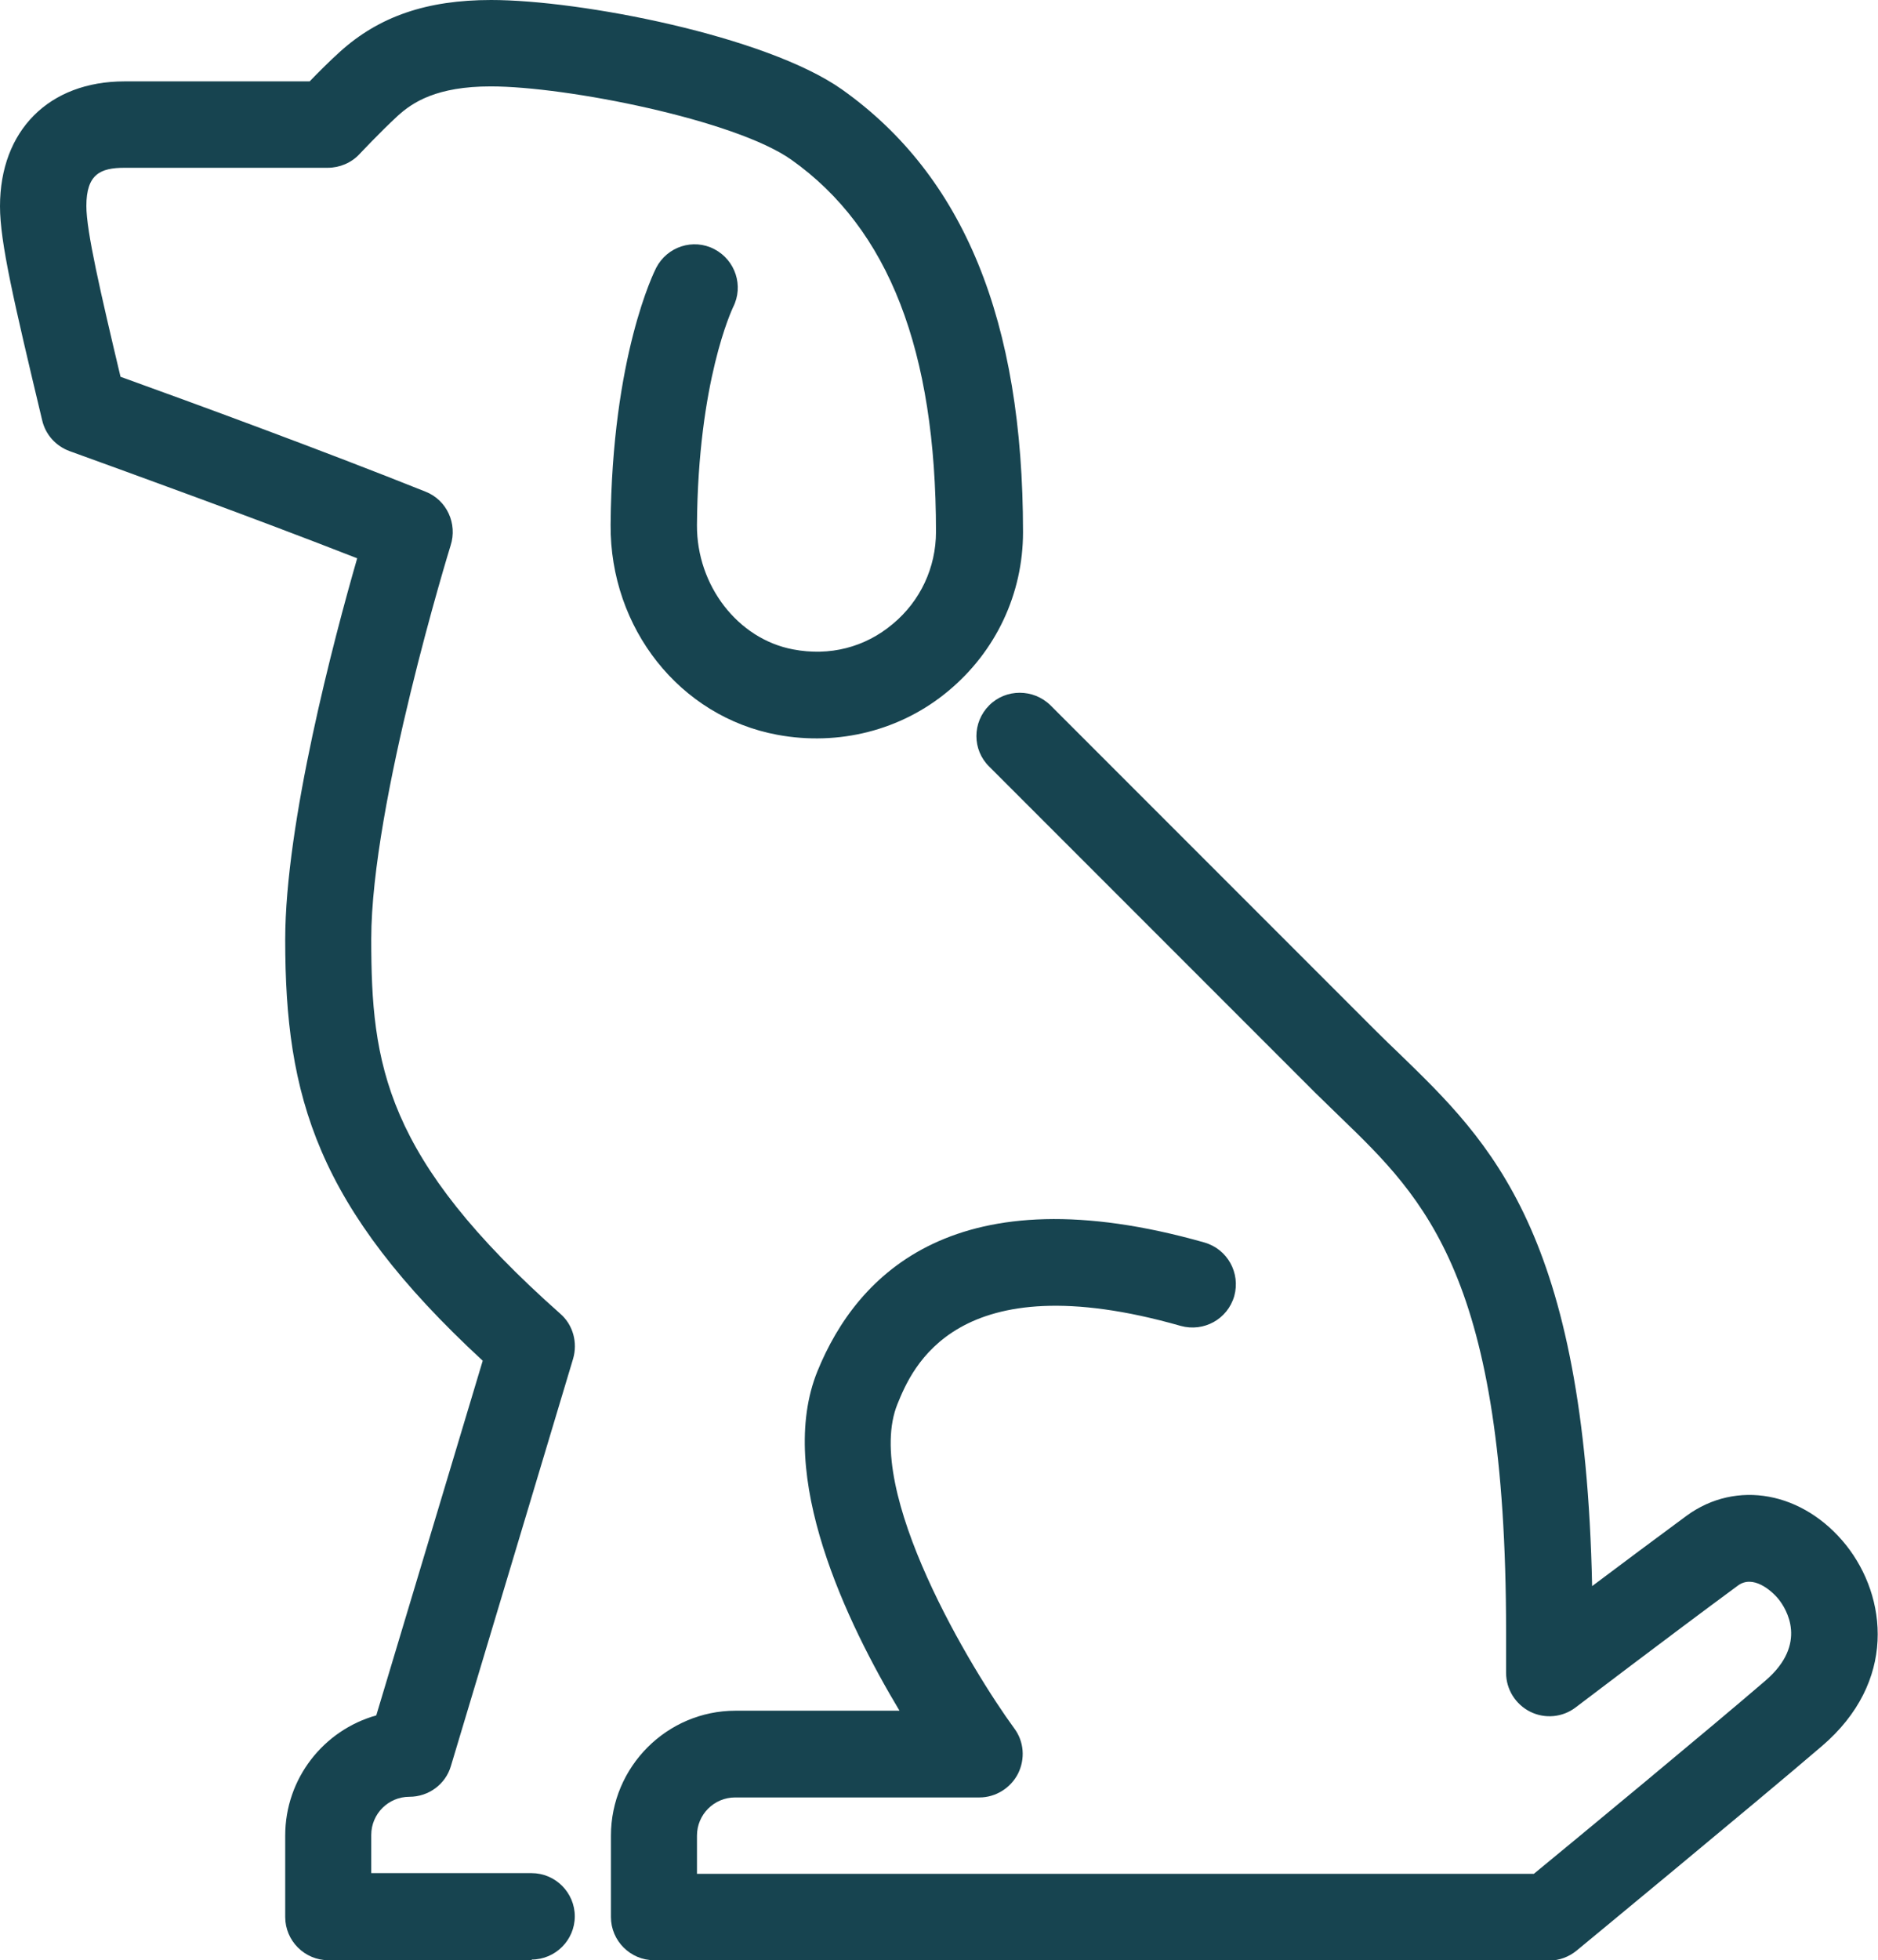
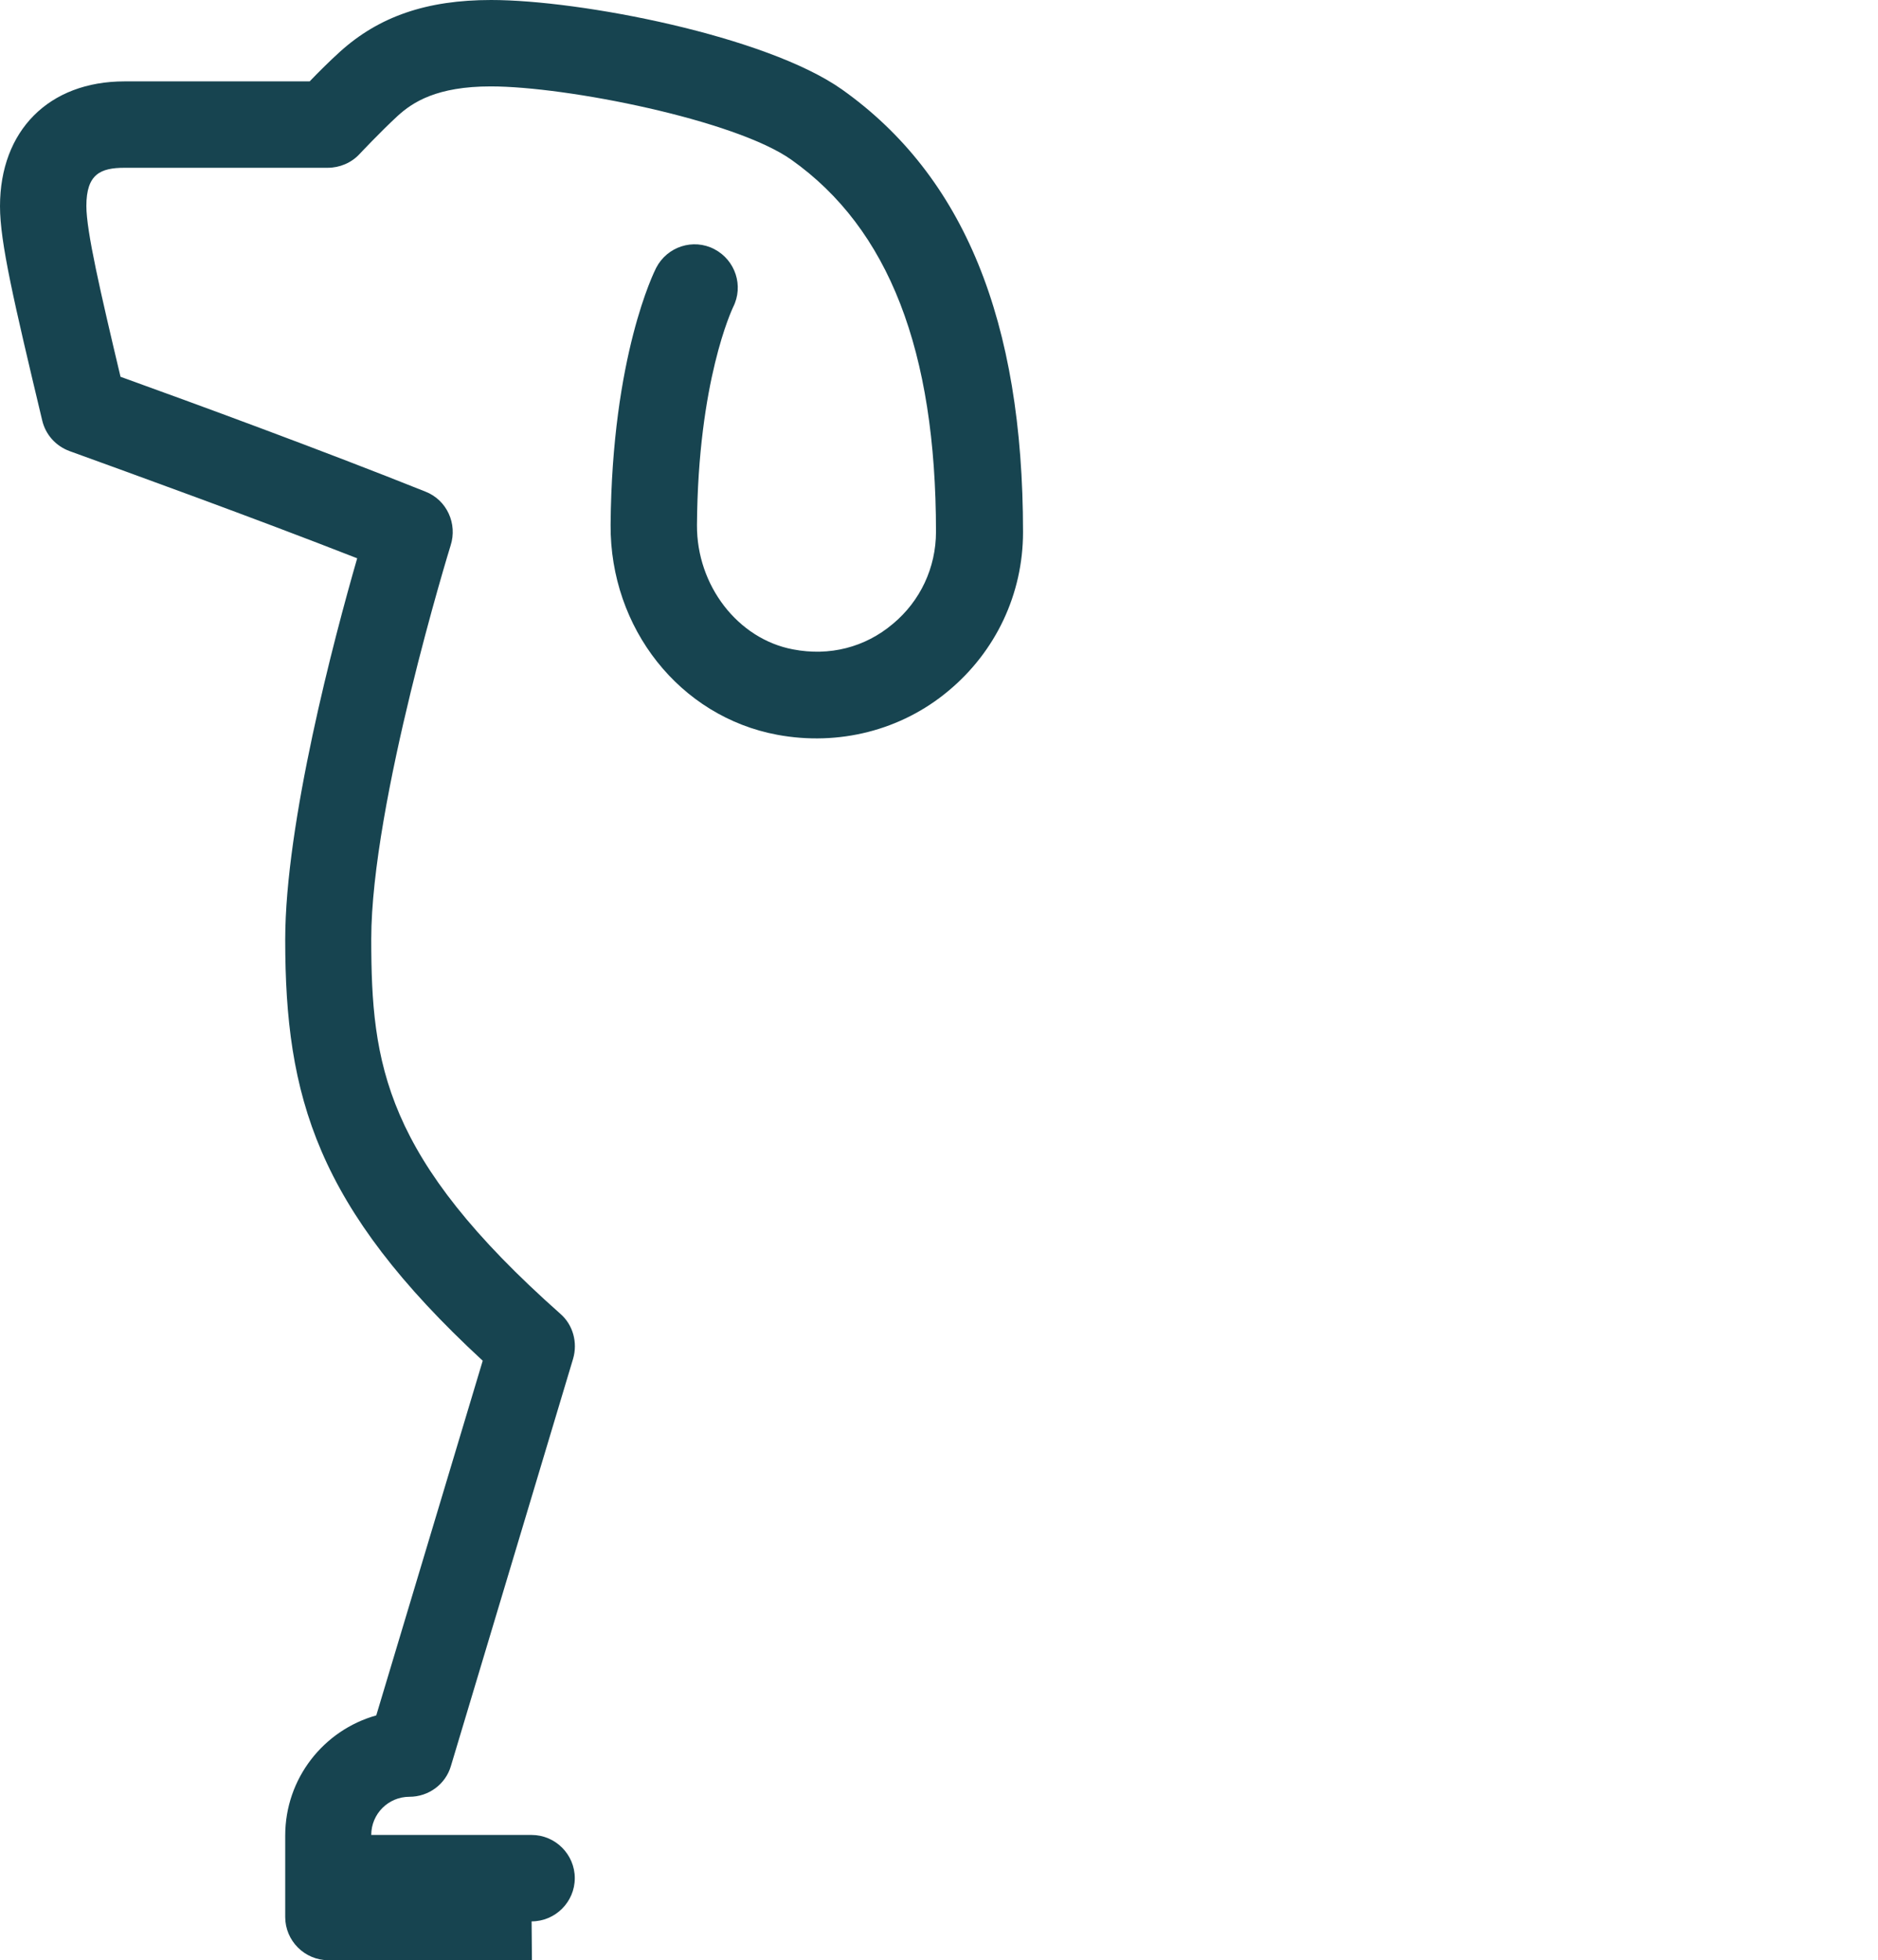
<svg xmlns="http://www.w3.org/2000/svg" id="Layer_2" viewBox="0 0 56.1 58.53">
  <defs>
    <style>.cls-1{fill:#174450;stroke-width:0px;}</style>
  </defs>
  <g id="Layer_1-2">
-     <path class="cls-1" d="M46.29,58.53h-26.75c-.71,0-1.29-.58-1.29-1.29v-2.43c0-2.05,1.67-3.73,3.72-3.73h4.9c-1.56-2.6-3.71-7.04-2.45-10.14,1.19-2.92,4.16-5.94,11.56-3.84.69.2,1.08.91.89,1.6-.2.69-.91,1.08-1.6.89-6.73-1.92-8.03,1.28-8.46,2.33-1.05,2.58,2.25,8,3.49,9.69.29.39.33.91.11,1.35-.22.43-.67.71-1.15.71h-7.3c-.63,0-1.14.51-1.14,1.14v1.14h25c1.23-1.01,5.27-4.35,6.92-5.77,1.28-1.1.62-2.14.39-2.43-.23-.28-.77-.73-1.21-.41-2.09,1.54-4.85,3.64-4.85,3.64-.39.3-.92.35-1.36.13-.44-.22-.72-.67-.72-1.16v-1.22c0-10.58-2.41-12.92-4.97-15.39-.25-.24-.49-.48-.74-.72l-9.73-9.73c-.51-.5-.51-1.32,0-1.83.5-.5,1.32-.5,1.83,0l9.73,9.73c.24.24.47.46.71.69,2.71,2.63,5.52,5.34,5.74,15.88.88-.66,1.91-1.43,2.82-2.1,1.49-1.09,3.49-.72,4.77.88,1.22,1.54,1.52,4.08-.73,6-1.96,1.68-7.26,6.05-7.32,6.1-.23.19-.52.3-.82.3Z" />
-     <path class="cls-1" d="M15.89,58.53h-6.08c-.71,0-1.29-.58-1.29-1.29v-2.43c0-1.71,1.15-3.15,2.72-3.59l3.18-10.59c-4.97-4.59-5.9-7.89-5.9-12.57,0-3.49,1.46-9,2.15-11.39-3.17-1.24-6.77-2.54-8.59-3.2-.41-.15-.72-.49-.82-.92C.41,8.99,0,7.23,0,6.16c0-2.26,1.46-3.73,3.72-3.73h5.53c.25-.26.59-.6.9-.88,1.17-1.06,2.6-1.55,4.52-1.55,2.67,0,8.21,1.07,10.48,2.67,3.64,2.58,5.41,6.9,5.41,13.22,0,1.84-.81,3.56-2.23,4.74-1.41,1.18-3.28,1.65-5.11,1.31-2.91-.54-5-3.18-4.98-6.27.04-5.05,1.31-7.57,1.36-7.67.33-.64,1.11-.89,1.74-.56.63.33.88,1.1.56,1.73-.03.07-1.05,2.2-1.08,6.51-.01,1.8,1.22,3.4,2.87,3.71,1.09.21,2.15-.06,2.98-.76.82-.68,1.29-1.68,1.29-2.75,0-5.41-1.41-9.05-4.32-11.11-1.68-1.19-6.71-2.19-8.98-2.19-1.61,0-2.33.47-2.78.88-.52.48-1.14,1.14-1.14,1.14-.24.26-.59.41-.95.41H3.72c-.72,0-1.14.19-1.14,1.14,0,.76.42,2.57,1.02,5.1,2.22.8,6.01,2.19,9.11,3.43.64.25.96.96.75,1.61-.02.06-2.37,7.7-2.37,11.75,0,3.74.39,6.53,5.65,11.19.38.33.52.86.38,1.34l-3.65,12.16c-.16.55-.67.92-1.24.92-.63,0-1.14.51-1.14,1.14v1.14h4.79c.71,0,1.29.58,1.29,1.29s-.58,1.29-1.29,1.29Z" />
+     <path class="cls-1" d="M15.89,58.53h-6.08c-.71,0-1.29-.58-1.29-1.29v-2.43c0-1.71,1.15-3.15,2.72-3.59l3.18-10.59c-4.97-4.59-5.9-7.89-5.9-12.57,0-3.49,1.46-9,2.15-11.39-3.17-1.24-6.77-2.54-8.59-3.2-.41-.15-.72-.49-.82-.92C.41,8.99,0,7.23,0,6.16c0-2.26,1.46-3.73,3.72-3.73h5.53c.25-.26.59-.6.9-.88,1.17-1.06,2.6-1.55,4.52-1.55,2.67,0,8.21,1.07,10.48,2.67,3.64,2.58,5.41,6.9,5.41,13.22,0,1.84-.81,3.56-2.23,4.74-1.41,1.18-3.28,1.65-5.11,1.31-2.91-.54-5-3.18-4.98-6.27.04-5.05,1.31-7.57,1.36-7.67.33-.64,1.11-.89,1.74-.56.63.33.88,1.1.56,1.73-.03.07-1.05,2.2-1.08,6.51-.01,1.8,1.22,3.4,2.87,3.71,1.09.21,2.15-.06,2.98-.76.82-.68,1.29-1.68,1.29-2.75,0-5.41-1.41-9.05-4.32-11.11-1.68-1.19-6.71-2.19-8.98-2.19-1.61,0-2.33.47-2.78.88-.52.48-1.14,1.14-1.14,1.14-.24.26-.59.41-.95.41H3.72c-.72,0-1.14.19-1.14,1.14,0,.76.42,2.57,1.02,5.1,2.22.8,6.01,2.19,9.11,3.43.64.25.96.96.75,1.61-.02.06-2.37,7.7-2.37,11.75,0,3.74.39,6.53,5.65,11.19.38.33.52.86.38,1.34l-3.65,12.16c-.16.55-.67.92-1.24.92-.63,0-1.14.51-1.14,1.14h4.79c.71,0,1.29.58,1.29,1.29s-.58,1.29-1.29,1.29Z" />
  </g>
</svg>